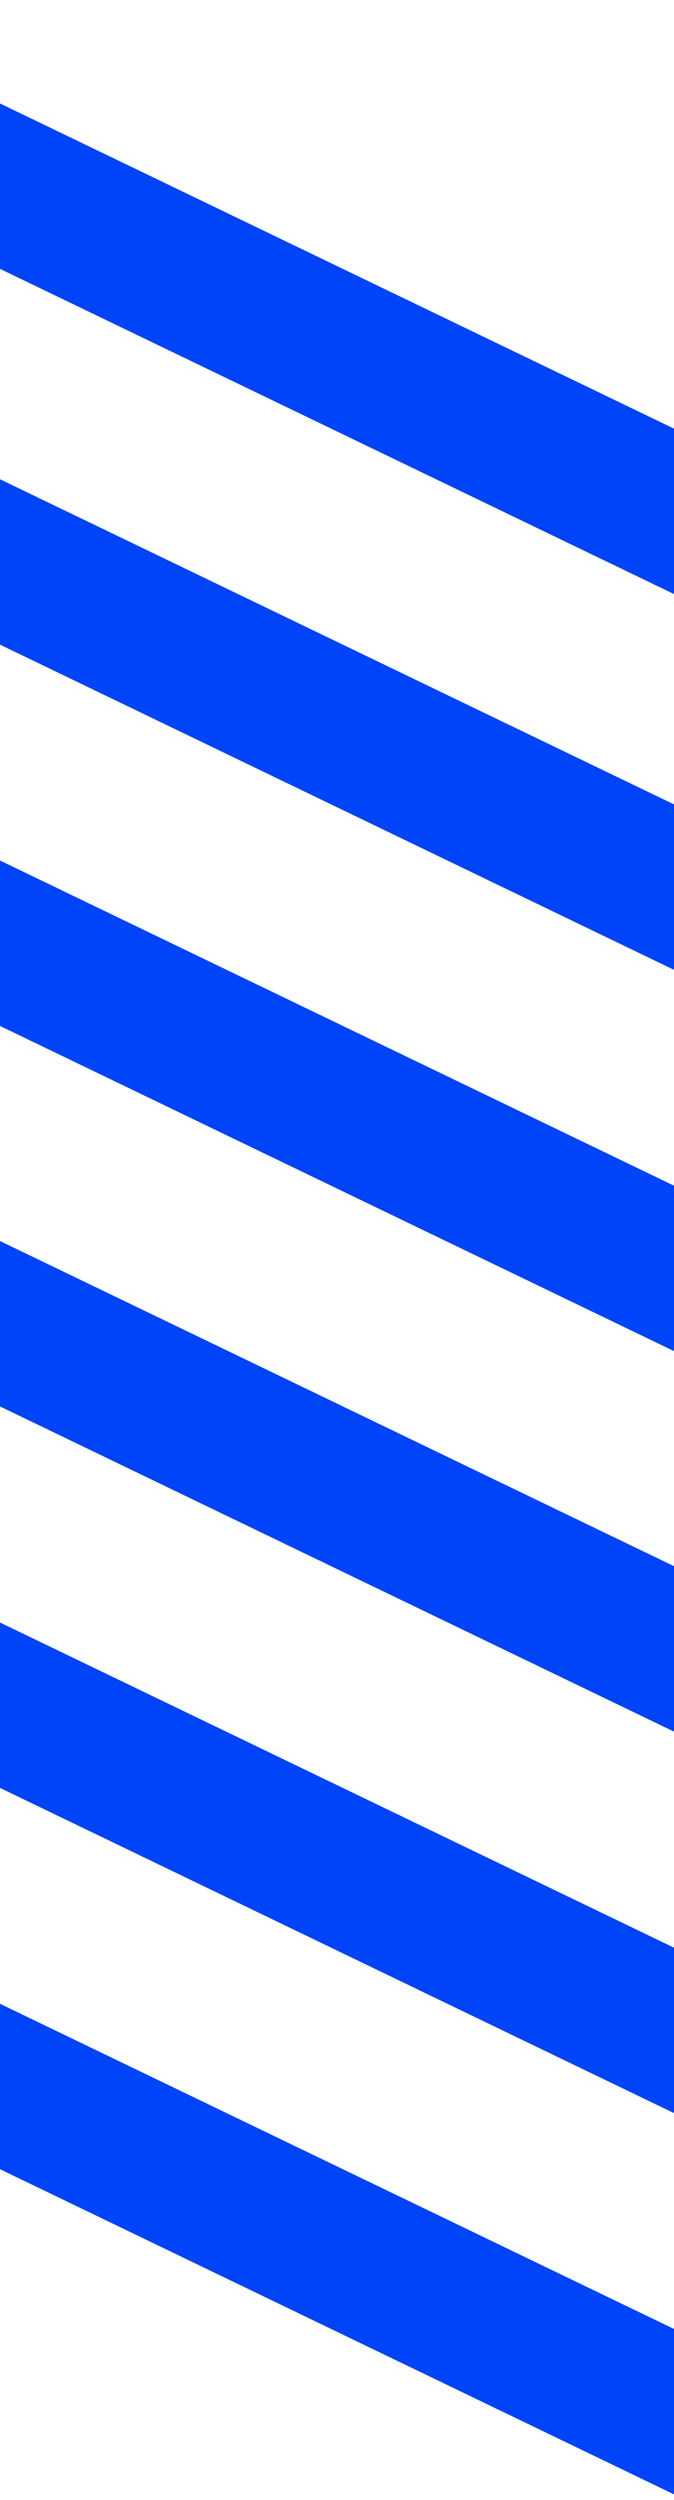
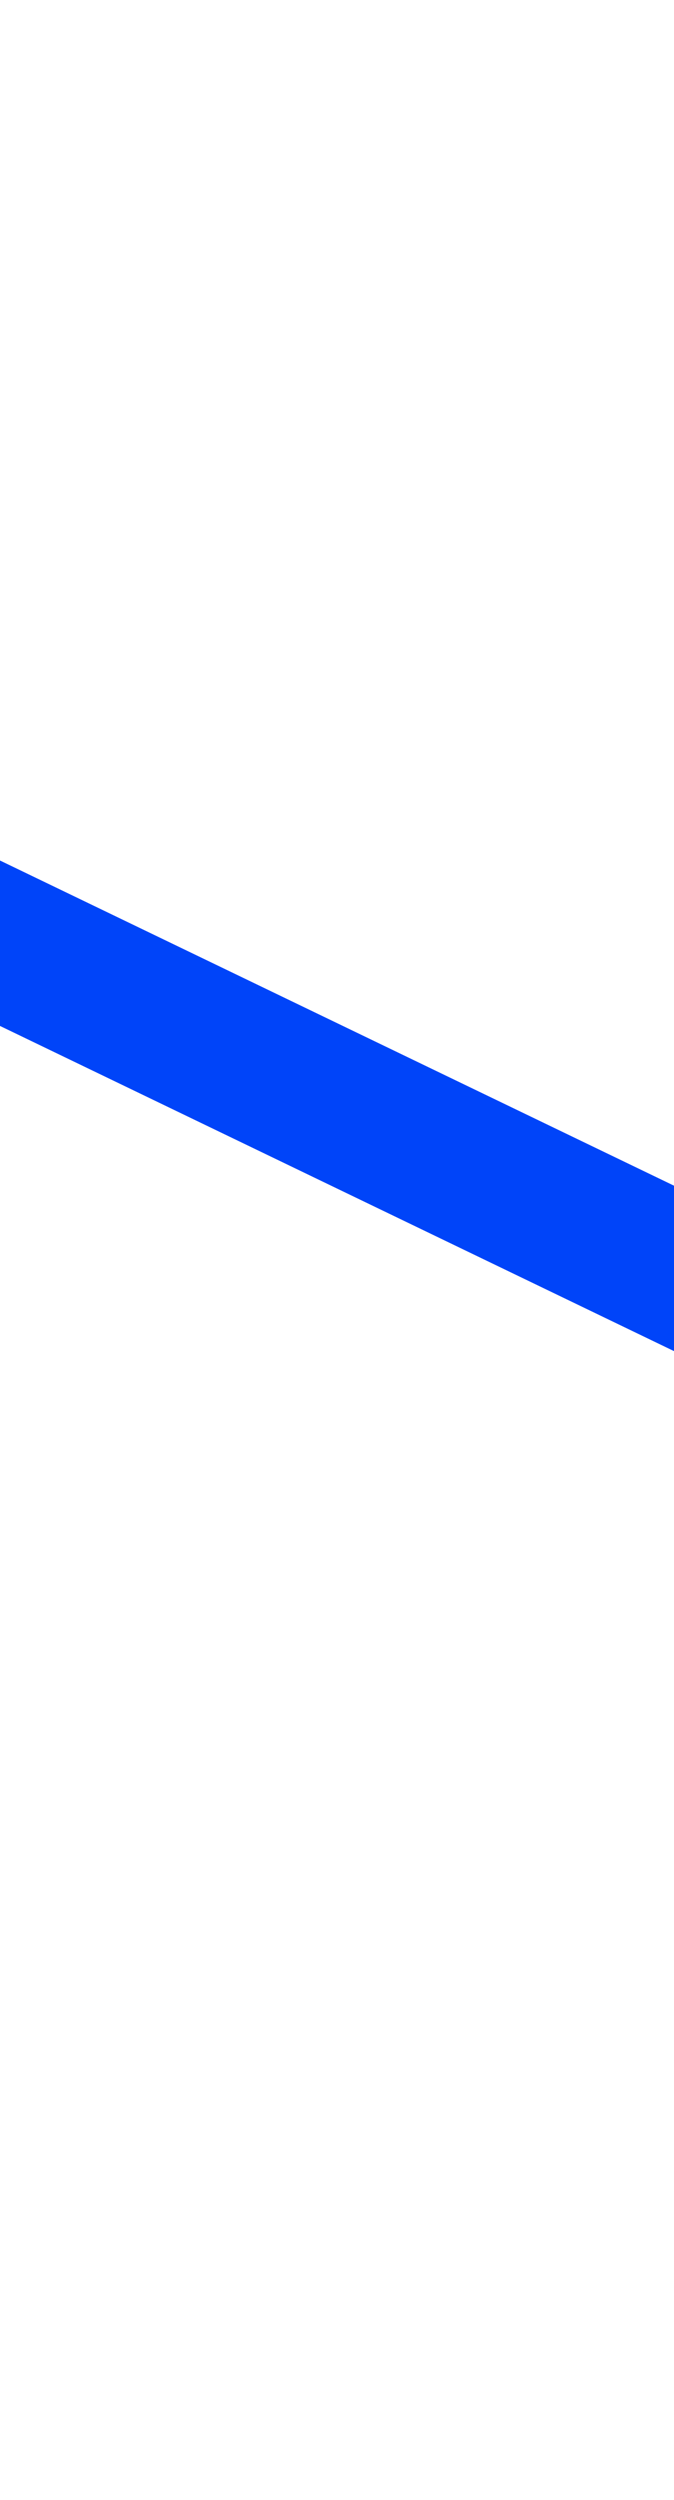
<svg xmlns="http://www.w3.org/2000/svg" width="88" height="326" viewBox="0 0 88 326" fill="none">
-   <path d="M-28 70.563L-28 49L88 104.892L88 126.463L-28 70.563Z" fill="#0044F9" />
-   <path d="M-28 21.563L-28 -5.07052e-06L88 55.892L88 77.463L-28 21.563Z" fill="#0044F9" />
  <path d="M-28 120.286L-28 98.715L88 154.608L88 176.178L-28 120.286Z" fill="#0044F9" />
-   <path d="M-28 169.901L-28 148.331L88 204.223L88 225.794L-28 169.901Z" fill="#0044F9" />
-   <path d="M-28 219.639L-28 198.077L88 253.969L88 275.539L-28 219.639Z" fill="#0044F9" />
-   <path d="M-28 269.362L-28 247.791L88 303.684L88 325.254L-28 269.362Z" fill="#0044F9" />
</svg>